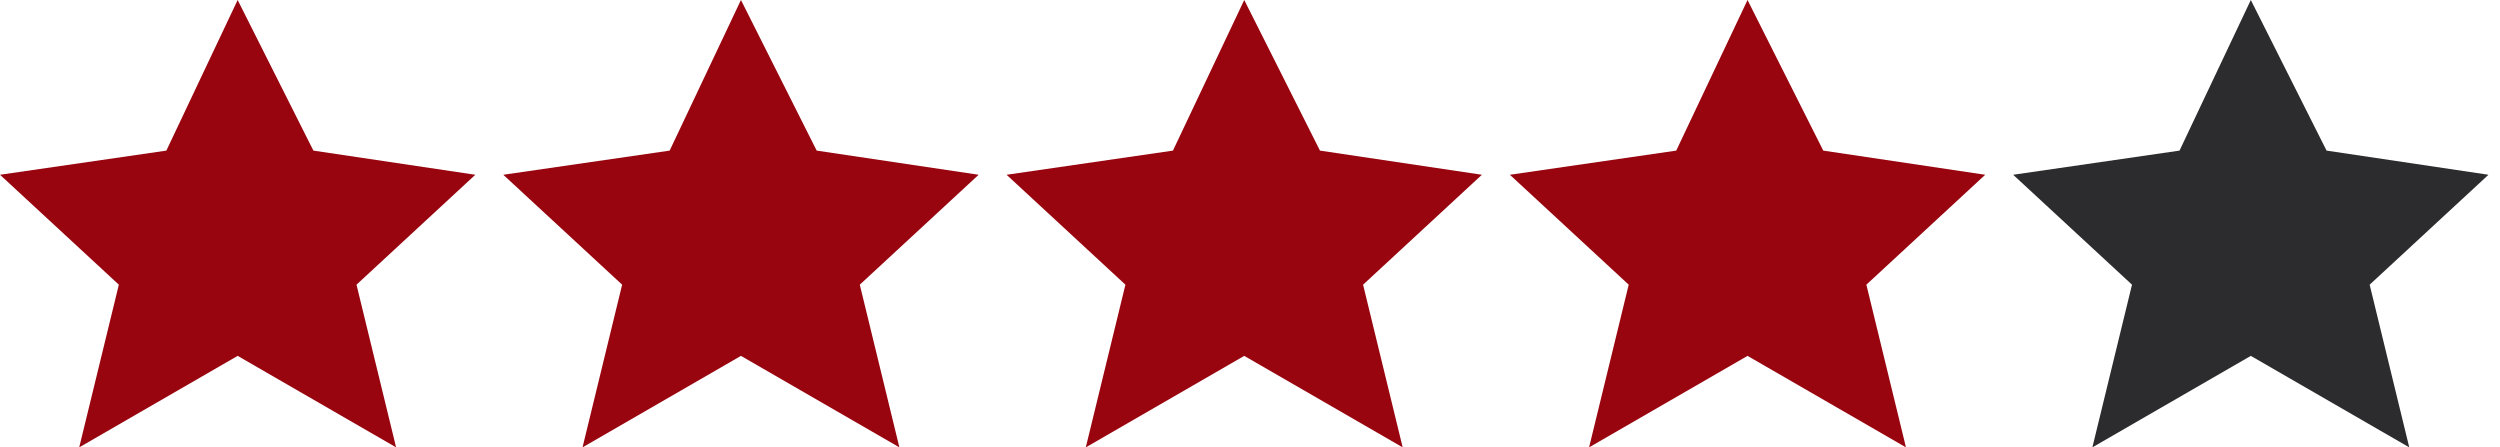
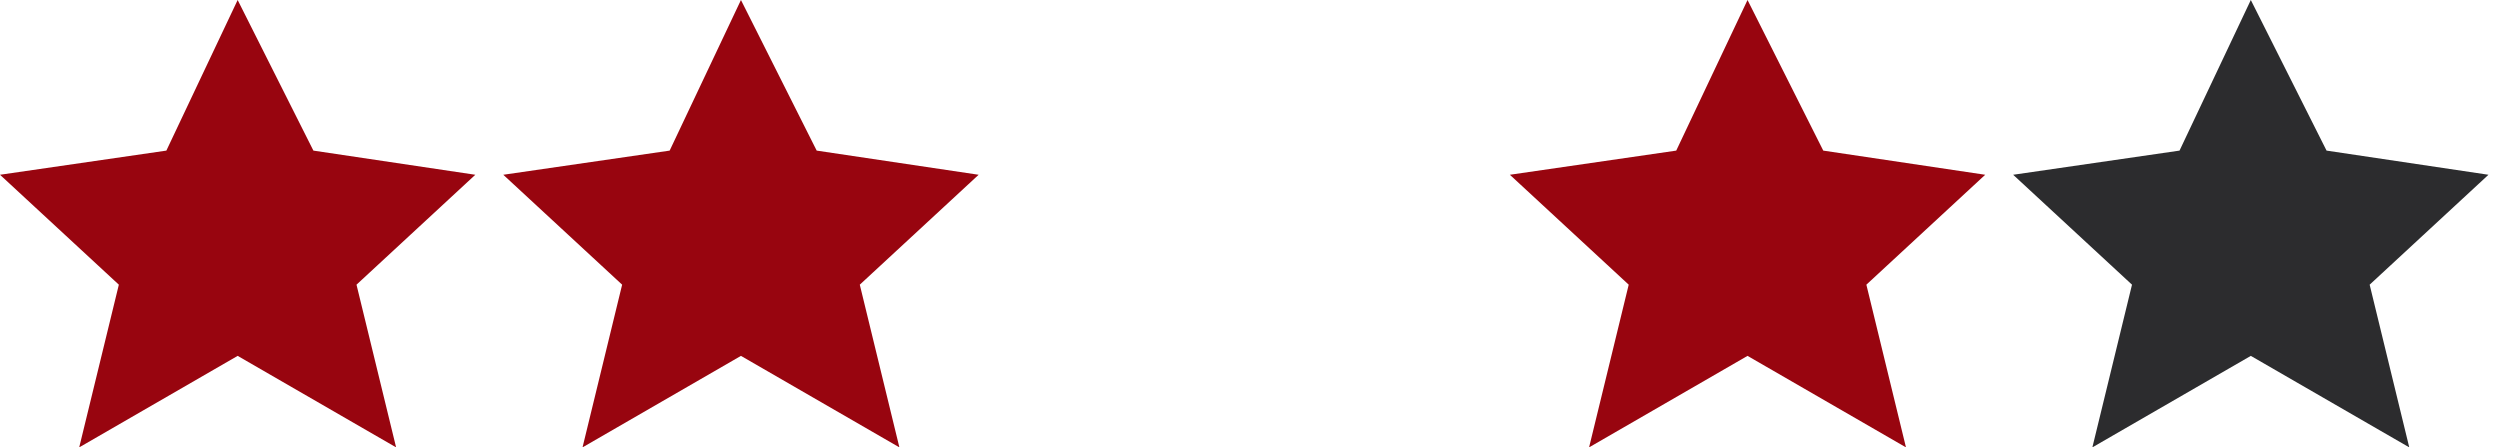
<svg xmlns="http://www.w3.org/2000/svg" width="95" height="17" viewBox="0 0 95 17" fill="none">
  <path d="M9.031 0L11.909 5.723L18.062 6.641L13.547 10.818L15.052 17L9.031 13.523L3.01 17L4.516 10.818L0 6.641L6.322 5.723L9.031 0Z" fill="#98050F" />
  <path d="M28.156 0L31.034 5.723L37.188 6.641L32.672 10.818L34.177 17L28.156 13.523L22.136 17L23.641 10.818L19.125 6.641L25.447 5.723L28.156 0Z" fill="#98050F" />
-   <path d="M47.281 0L50.159 5.723L56.312 6.641L51.797 10.818L53.302 17L47.281 13.523L41.26 17L42.766 10.818L38.25 6.641L44.572 5.723L47.281 0Z" fill="#98050F" />
  <path d="M66.406 0L69.284 5.723L75.438 6.641L70.922 10.818L72.427 17L66.406 13.523L60.385 17L61.891 10.818L57.375 6.641L63.697 5.723L66.406 0Z" fill="#98050F" />
  <path d="M85.531 0L88.409 5.723L94.562 6.641L90.047 10.818L91.552 17L85.531 13.523L79.51 17L81.016 10.818L76.5 6.641L82.822 5.723L85.531 0Z" fill="#2C2C2E" />
</svg>